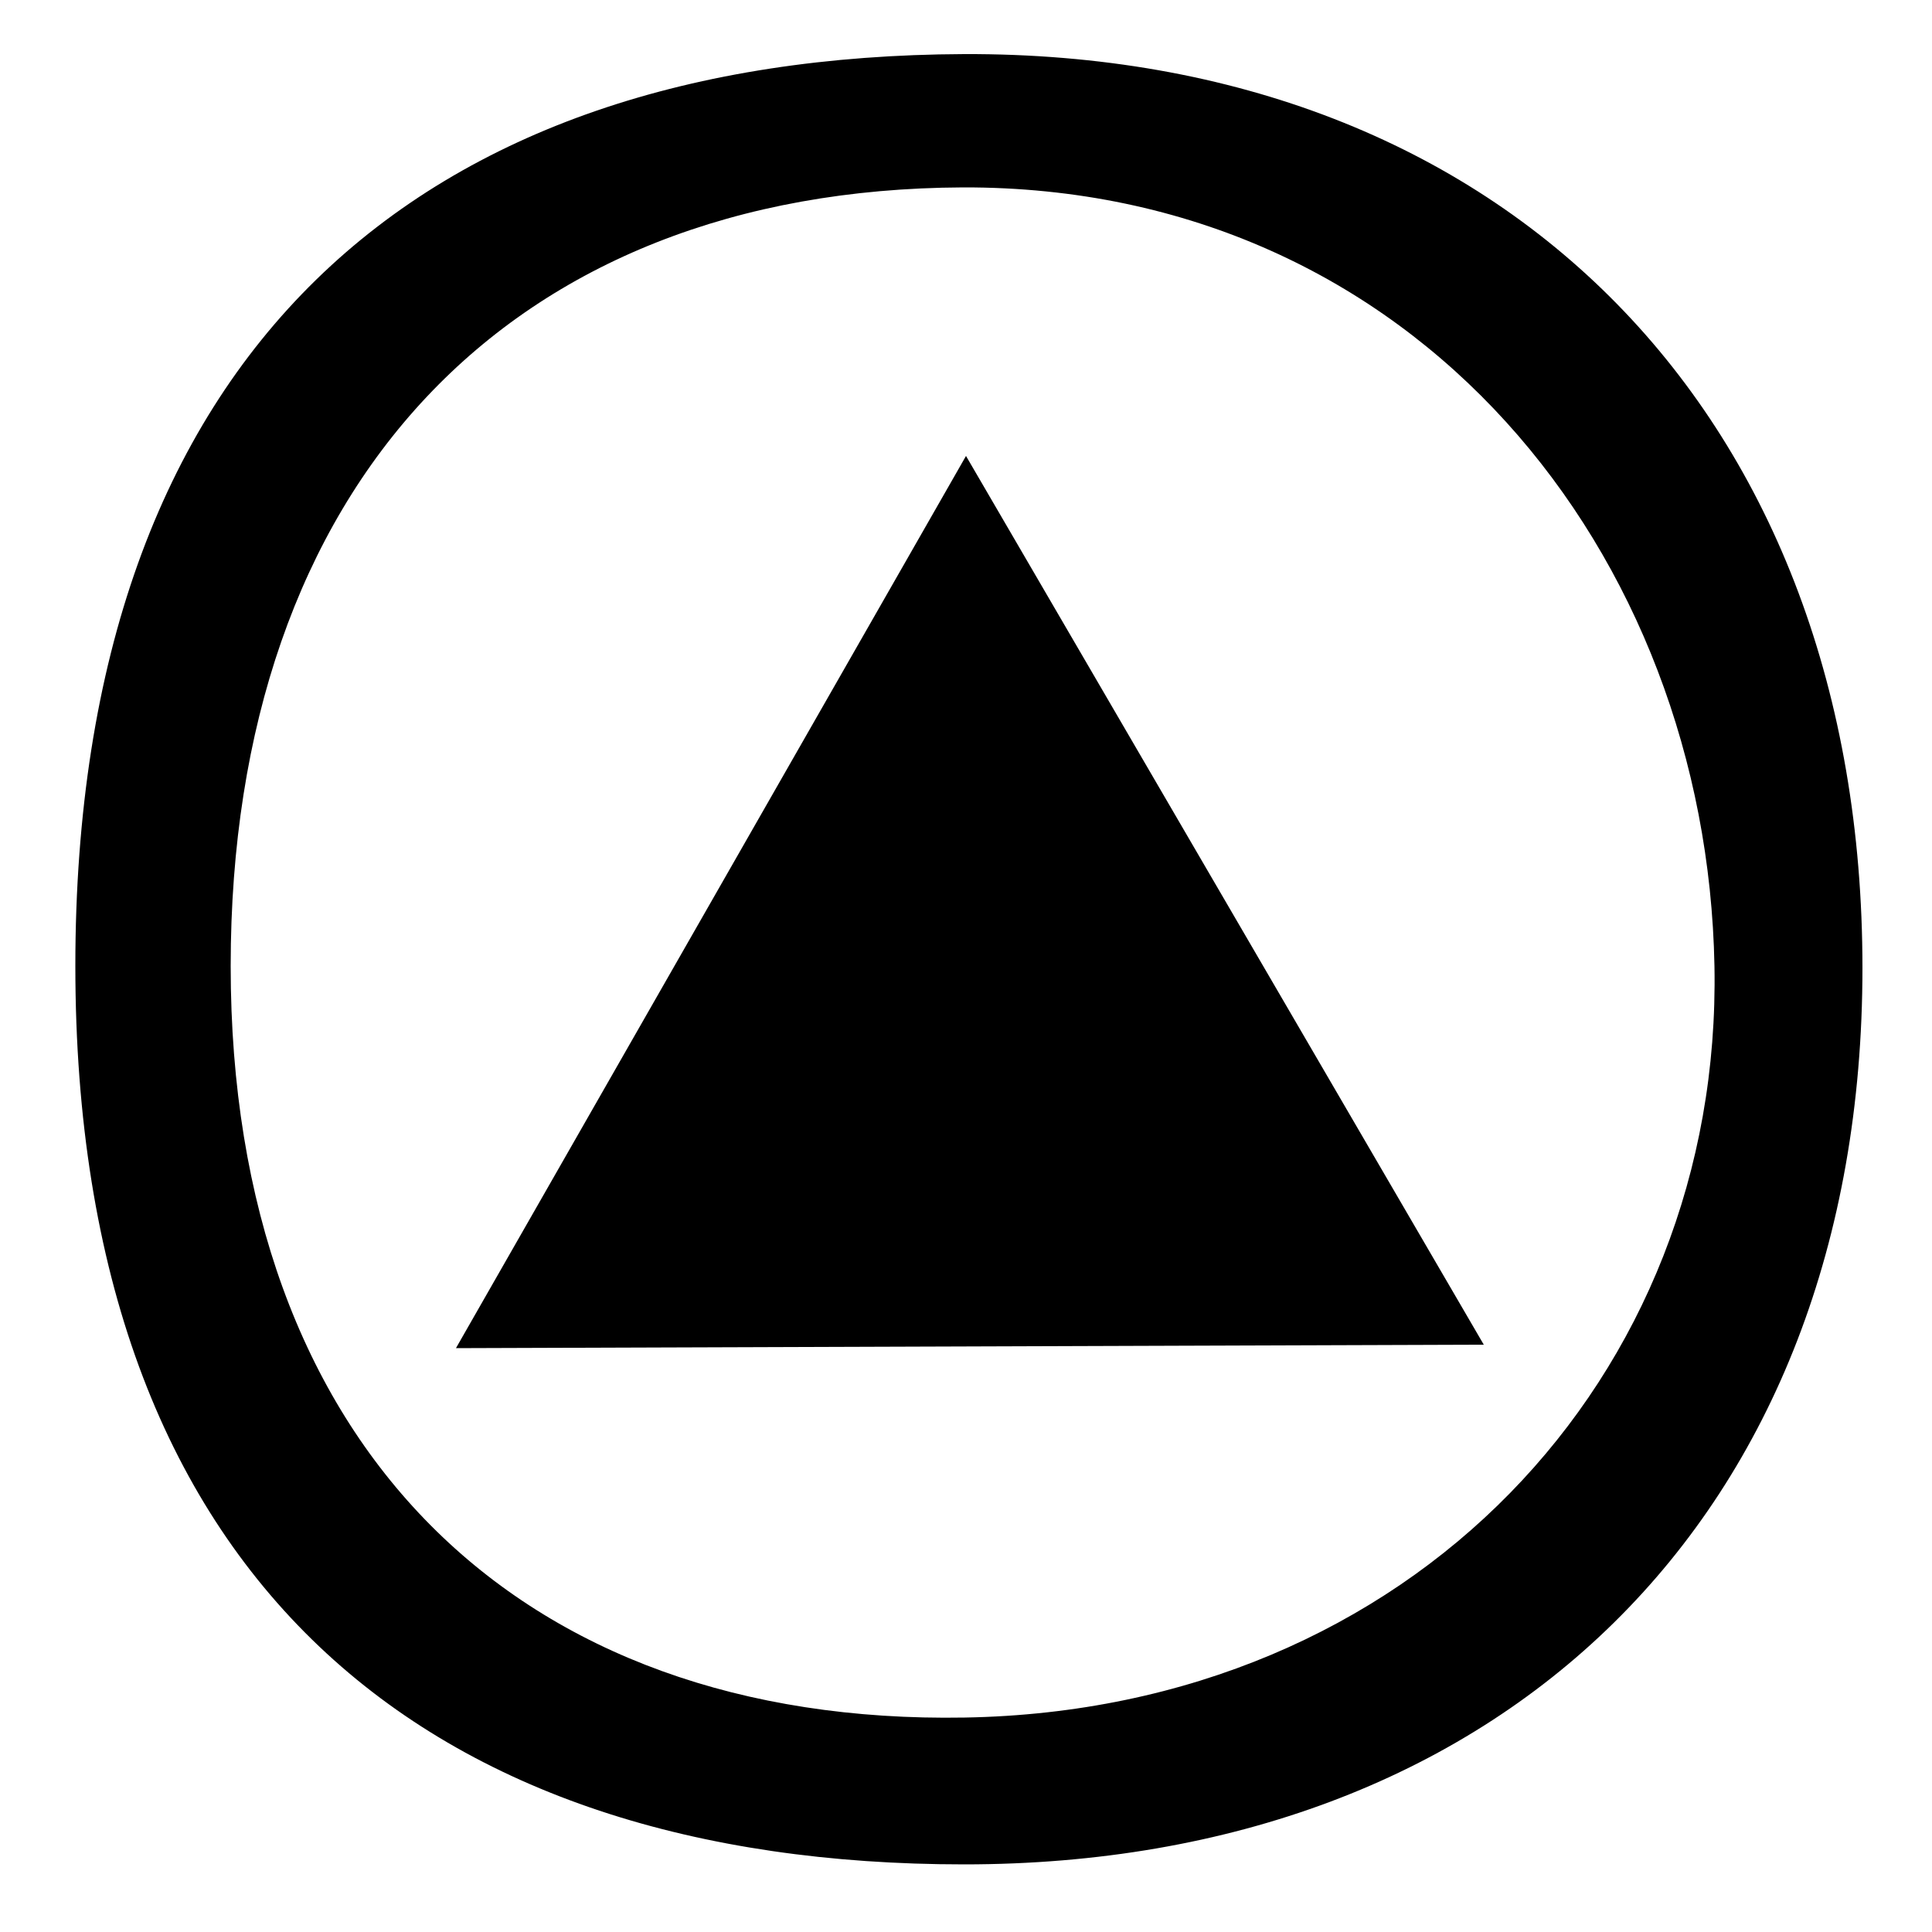
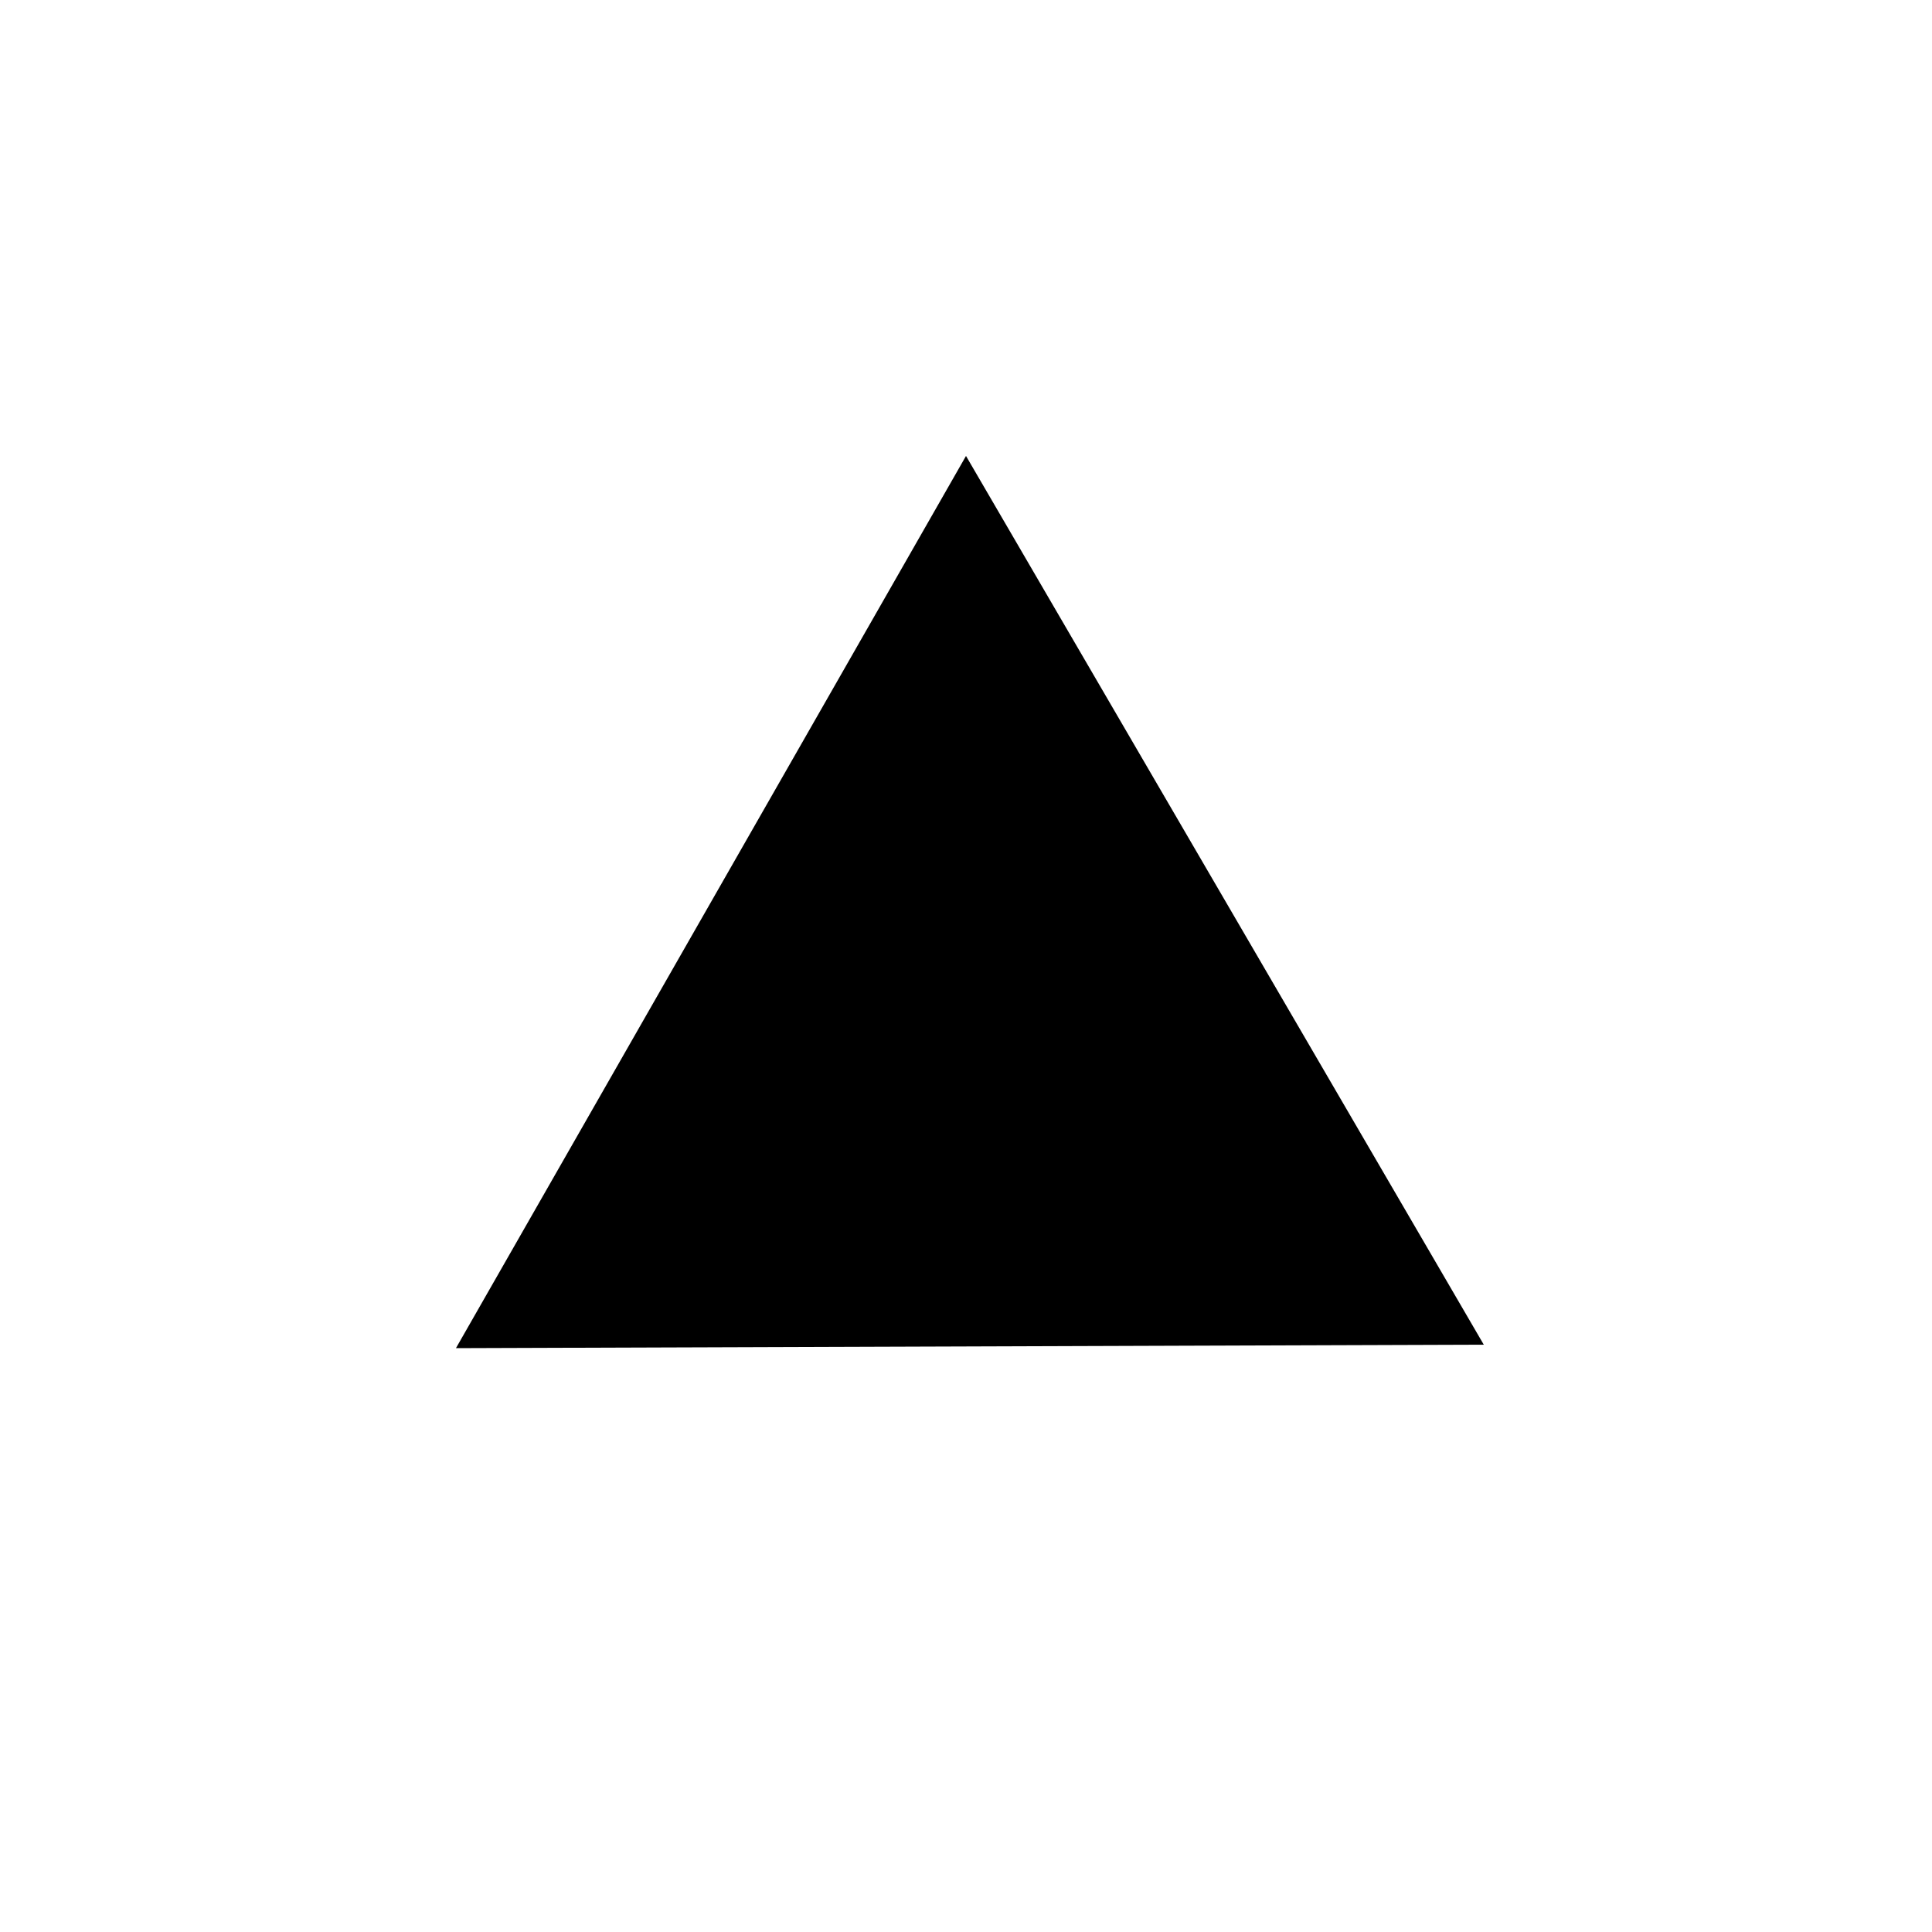
<svg xmlns="http://www.w3.org/2000/svg" width="1em" height="1em" viewBox="0 0 1000 1000">
-   <path d="m499 28c-281 1.1-460 153-460 472s183 465 460 465 465-179 465-464-184-474-465-473zm-.6 69c235-.64 385 190 389 403s-157 385-388 389-380-140-380-389 144-402 379-403z" />
  <path d="m500 236 268 460-532 1.8z" />
</svg>